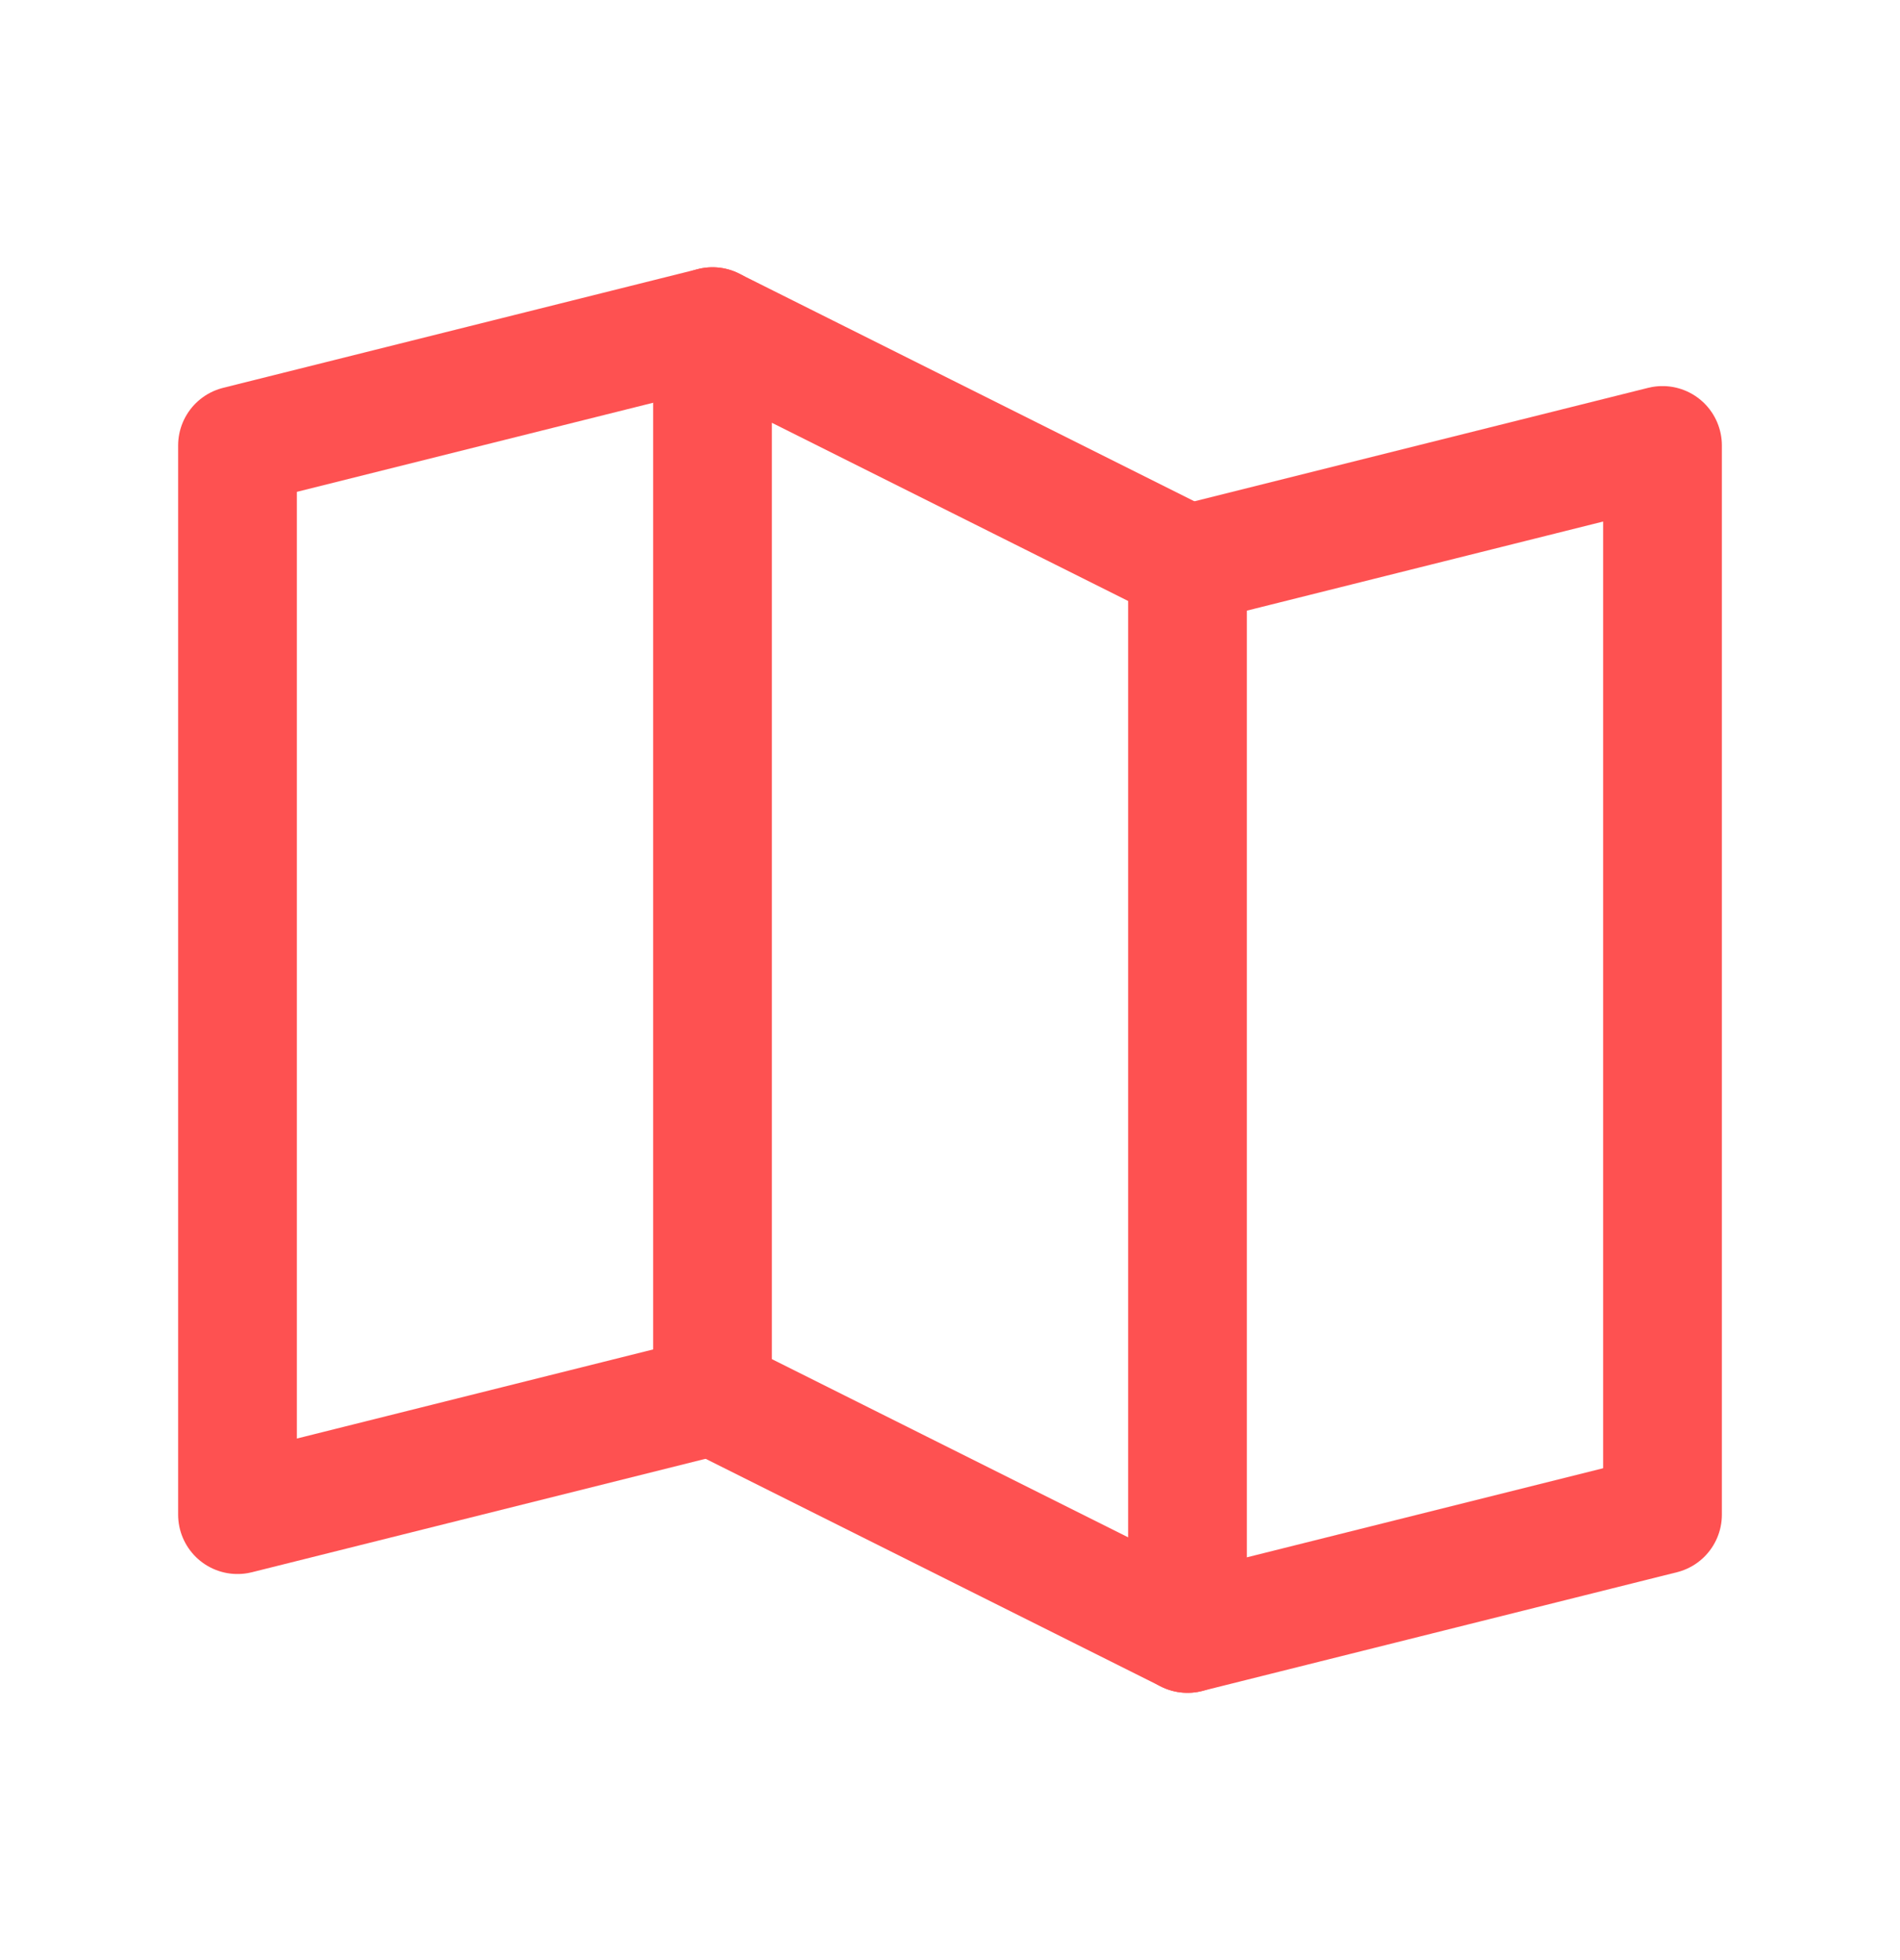
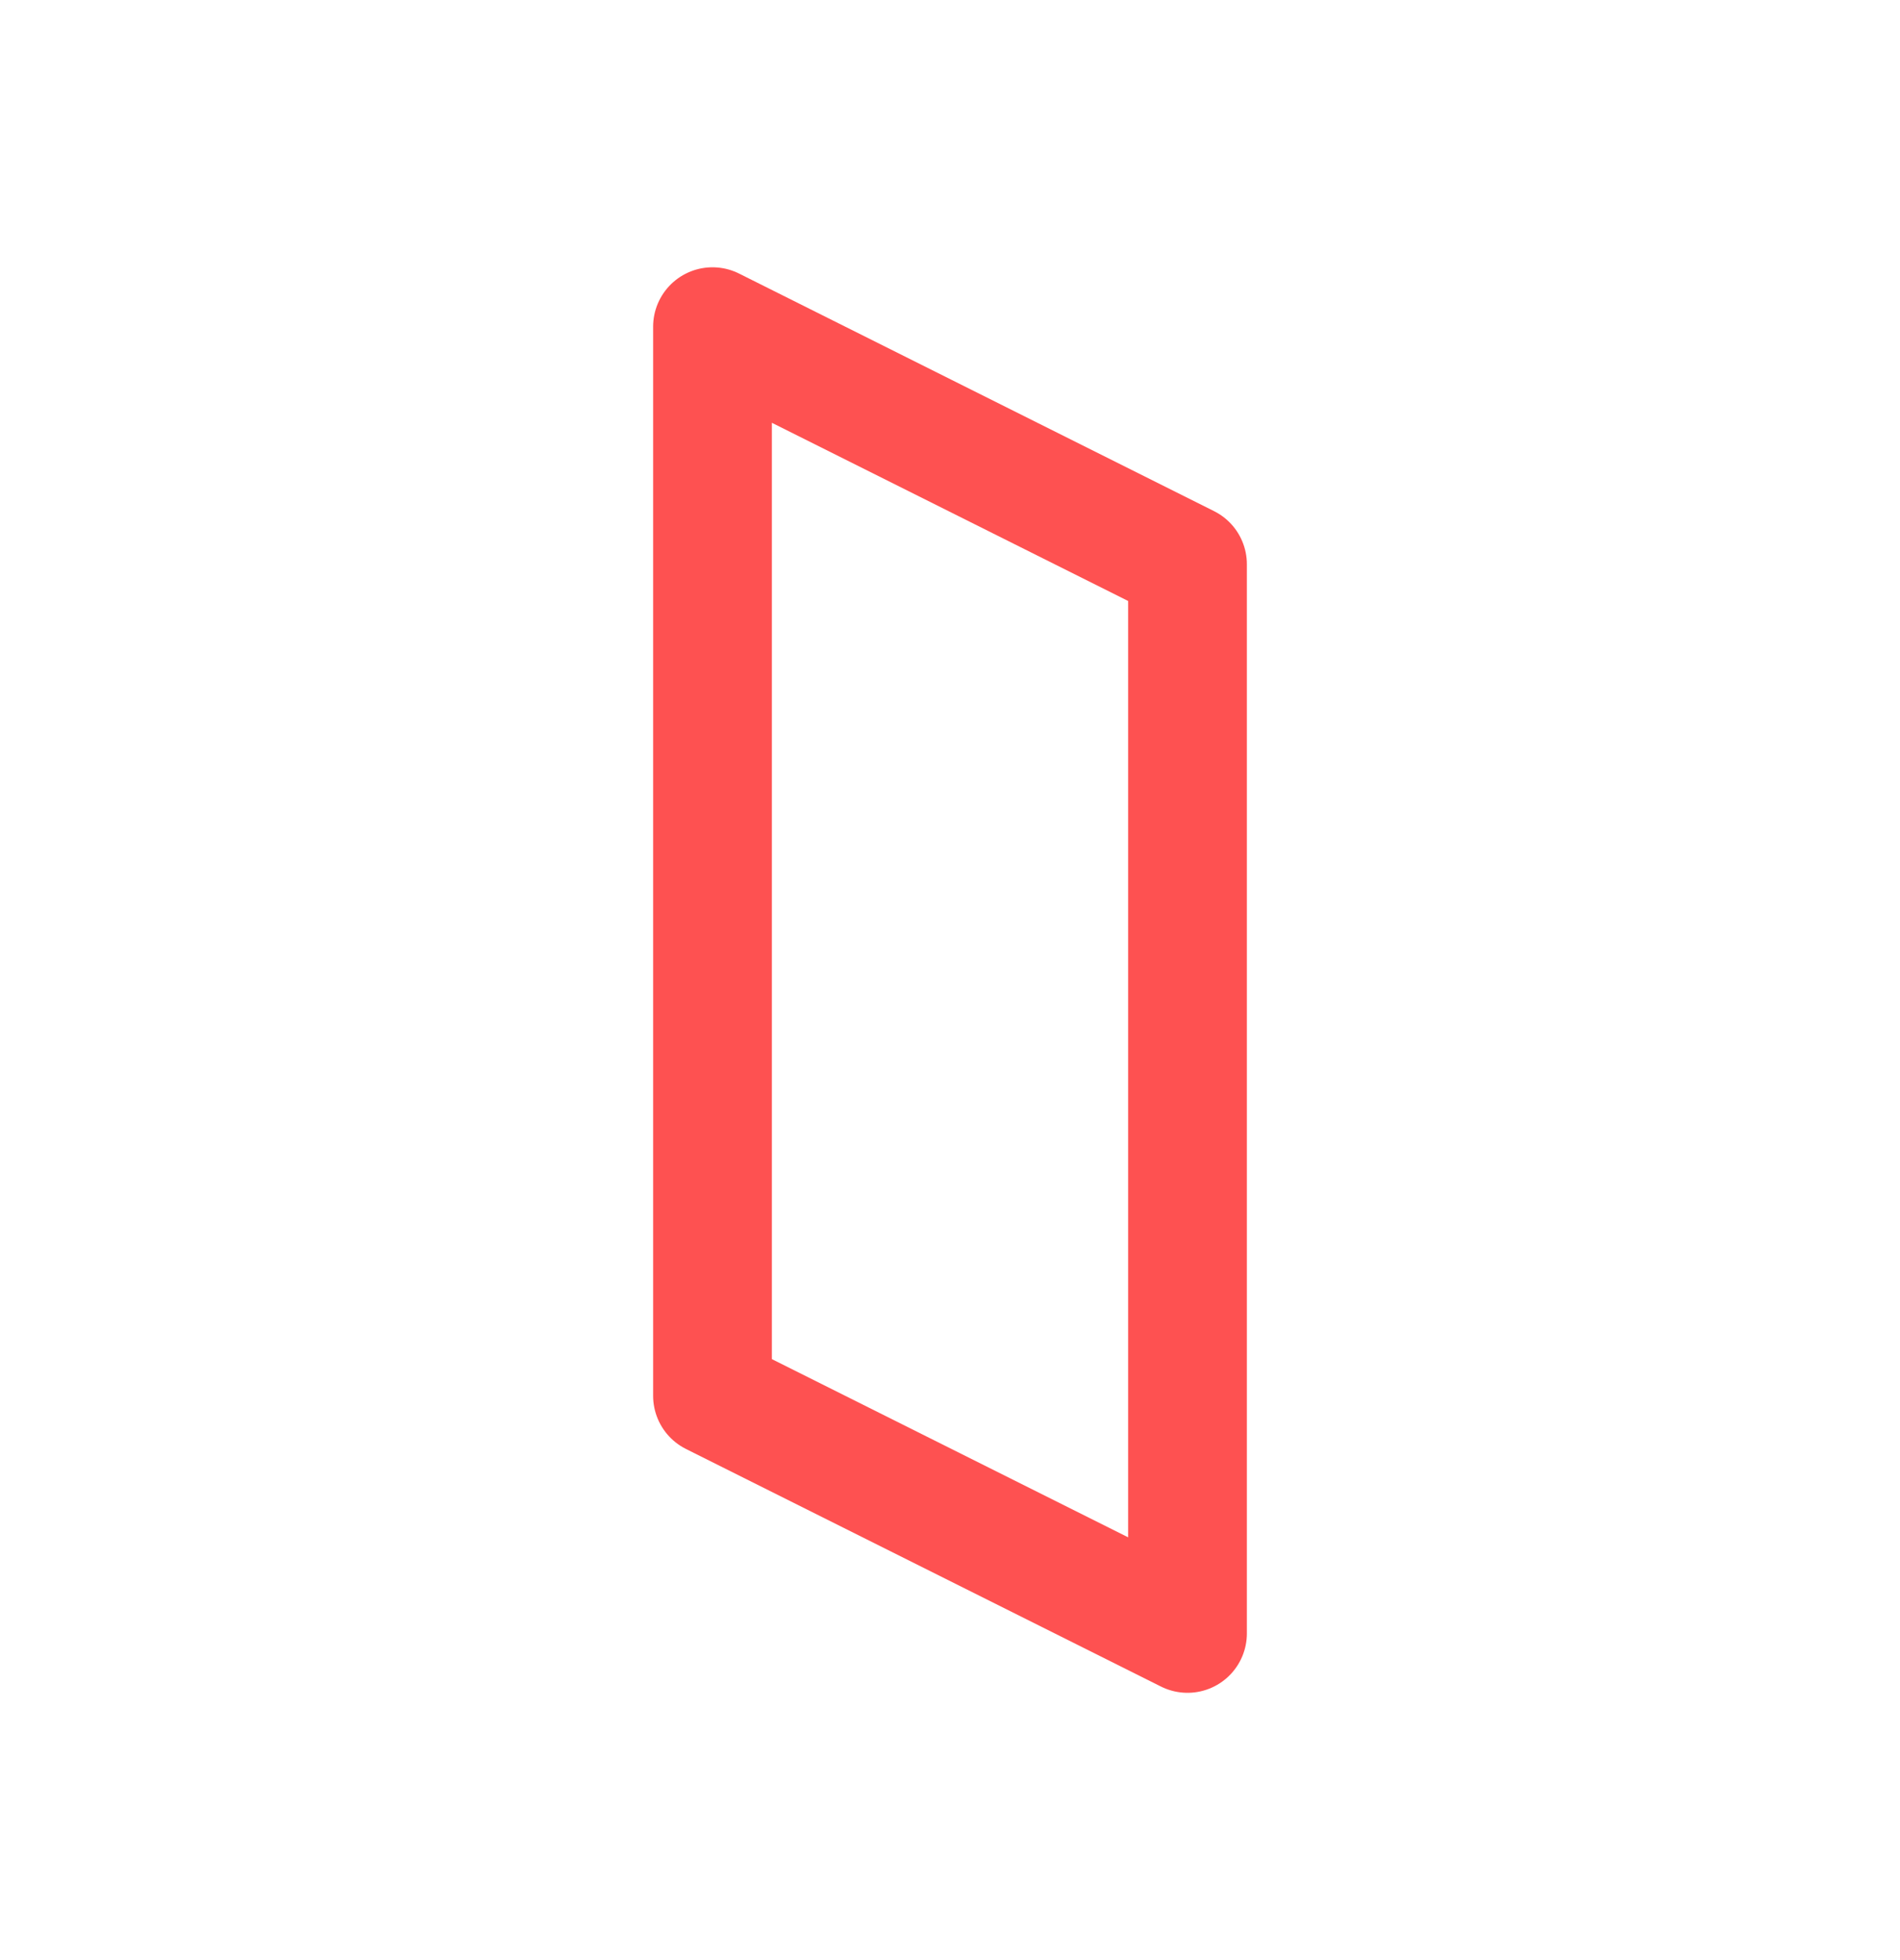
<svg xmlns="http://www.w3.org/2000/svg" width="32" height="33" viewBox="0 0 32 33" fill="none">
-   <path d="M12 23.5L4 25.5V7.5L12 5.5" stroke="#FE5151" stroke-width="2" stroke-linecap="round" stroke-linejoin="round" />
  <path d="M20 27.5L12 23.5V5.5L20 9.5V27.5Z" stroke="#FE5151" stroke-width="2" stroke-linecap="round" stroke-linejoin="round" />
-   <path d="M20 9.5L28 7.5V25.5L20 27.5" stroke="#FE5151" stroke-width="2" stroke-linecap="round" stroke-linejoin="round" />
</svg>